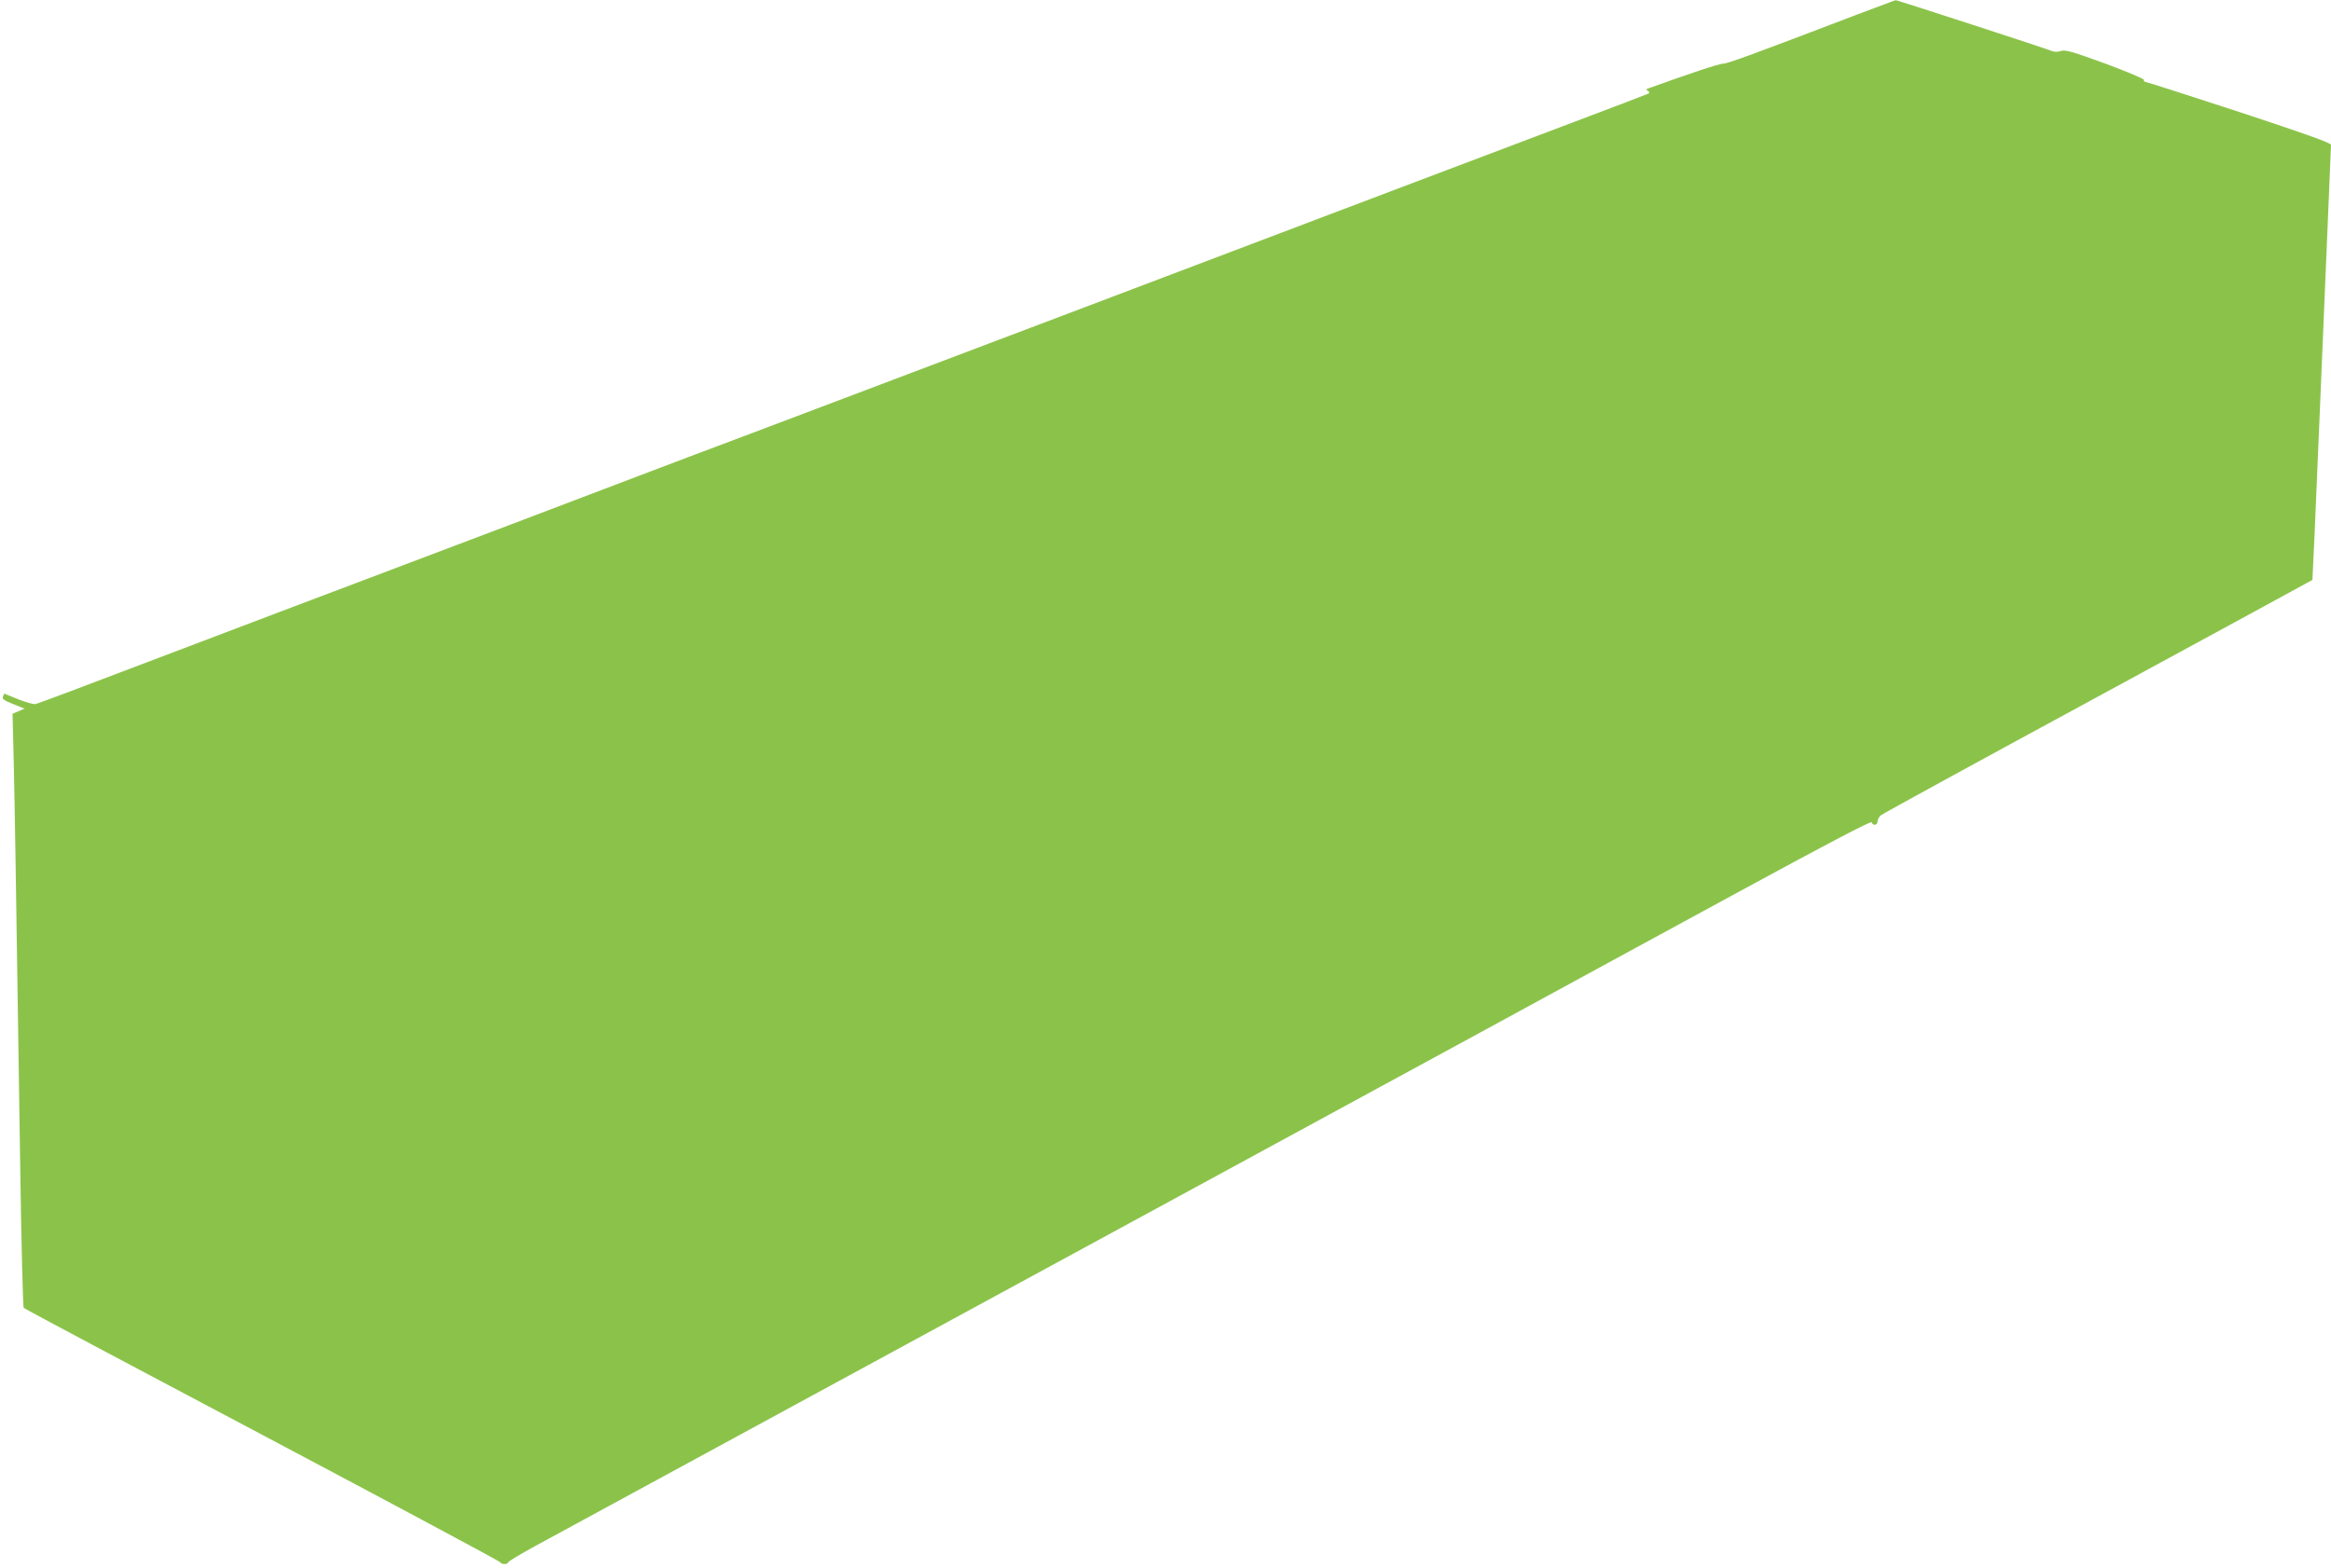
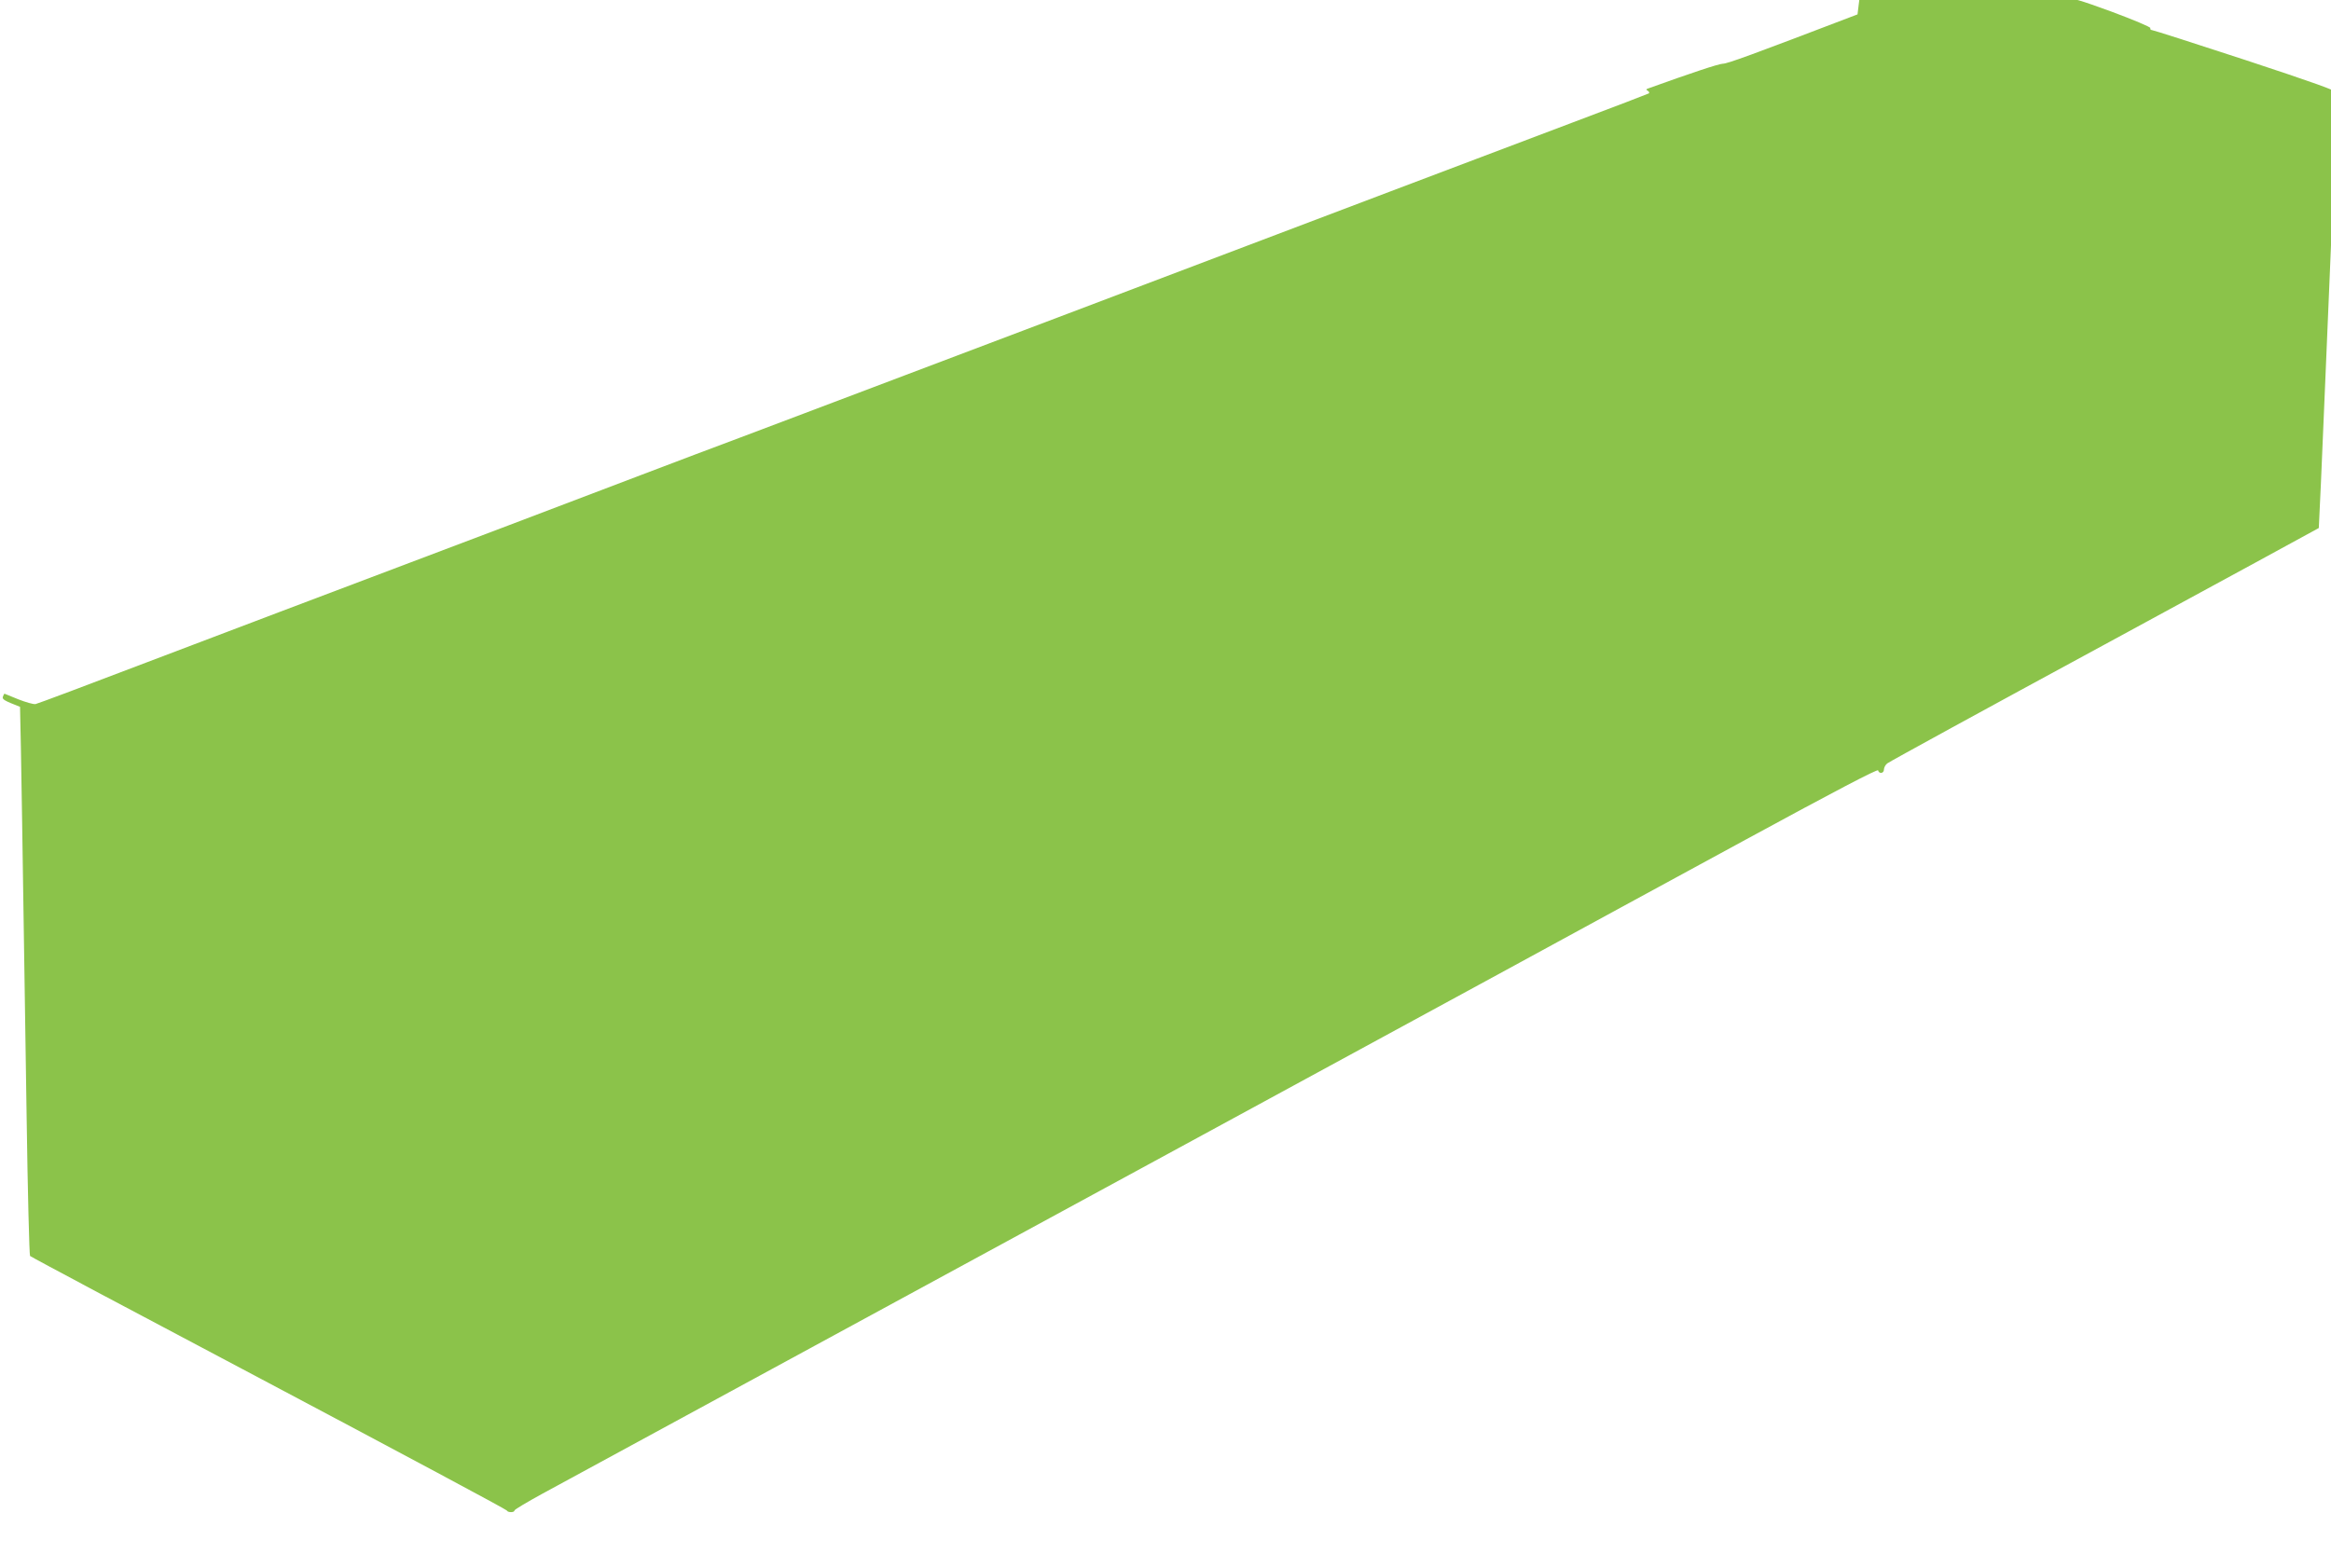
<svg xmlns="http://www.w3.org/2000/svg" version="1.0" width="1280pt" height="861pt" viewBox="0 0 1280 861" preserveAspectRatio="xMidYMid meet">
  <g transform="translate(0,861) scale(0.1,-0.1)" fill="#8bc34a" stroke="none">
-     <path d="M10200 8531 c-591 -226 -715 -271 -740 -271 -21 0 -180 -53 -410 -136 -12 -4 -12 -7 -1 -13 7 -5 9 -11 5 -14 -5 -3 -193 -75 -419 -160 -392 -148 -1346 -509 -2767 -1048 -806 -305 -1944 -736 -2053 -776 -44 -17 -174 -66 -290 -110 -169 -65 -1131 -430 -1995 -756 -80 -30 -408 -155 -730 -277 -322 -123 -594 -225 -605 -227 -11 -2 -53 10 -94 26 -41 17 -75 31 -76 31 -2 0 -6 -7 -9 -16 -6 -15 9 -23 94 -56 l25 -10 -33 -14 -33 -14 6 -247 c6 -241 12 -646 36 -2238 6 -424 15 -774 19 -778 4 -5 594 -319 1311 -698 717 -380 1306 -695 1307 -700 5 -12 42 -12 42 0 0 5 69 46 153 92 83 45 690 375 1347 732 657 357 1683 915 2280 1239 597 325 1348 733 1670 908 322 176 911 496 1310 713 491 267 726 390 728 381 5 -21 32 -17 32 4 0 11 8 26 18 34 9 8 546 302 1192 652 646 351 1176 639 1178 641 1 1 18 380 37 841 19 461 42 995 50 1186 8 190 15 353 15 362 0 11 -128 57 -504 181 -277 91 -509 165 -515 165 -6 0 -10 5 -8 11 1 6 -95 46 -213 90 -181 66 -219 77 -243 69 -17 -6 -36 -6 -50 0 -30 13 -851 280 -857 279 -3 0 -97 -36 -210 -78z" />
+     <path d="M10200 8531 c-591 -226 -715 -271 -740 -271 -21 0 -180 -53 -410 -136 -12 -4 -12 -7 -1 -13 7 -5 9 -11 5 -14 -5 -3 -193 -75 -419 -160 -392 -148 -1346 -509 -2767 -1048 -806 -305 -1944 -736 -2053 -776 -44 -17 -174 -66 -290 -110 -169 -65 -1131 -430 -1995 -756 -80 -30 -408 -155 -730 -277 -322 -123 -594 -225 -605 -227 -11 -2 -53 10 -94 26 -41 17 -75 31 -76 31 -2 0 -6 -7 -9 -16 -6 -15 9 -23 94 -56 c6 -241 12 -646 36 -2238 6 -424 15 -774 19 -778 4 -5 594 -319 1311 -698 717 -380 1306 -695 1307 -700 5 -12 42 -12 42 0 0 5 69 46 153 92 83 45 690 375 1347 732 657 357 1683 915 2280 1239 597 325 1348 733 1670 908 322 176 911 496 1310 713 491 267 726 390 728 381 5 -21 32 -17 32 4 0 11 8 26 18 34 9 8 546 302 1192 652 646 351 1176 639 1178 641 1 1 18 380 37 841 19 461 42 995 50 1186 8 190 15 353 15 362 0 11 -128 57 -504 181 -277 91 -509 165 -515 165 -6 0 -10 5 -8 11 1 6 -95 46 -213 90 -181 66 -219 77 -243 69 -17 -6 -36 -6 -50 0 -30 13 -851 280 -857 279 -3 0 -97 -36 -210 -78z" />
  </g>
</svg>